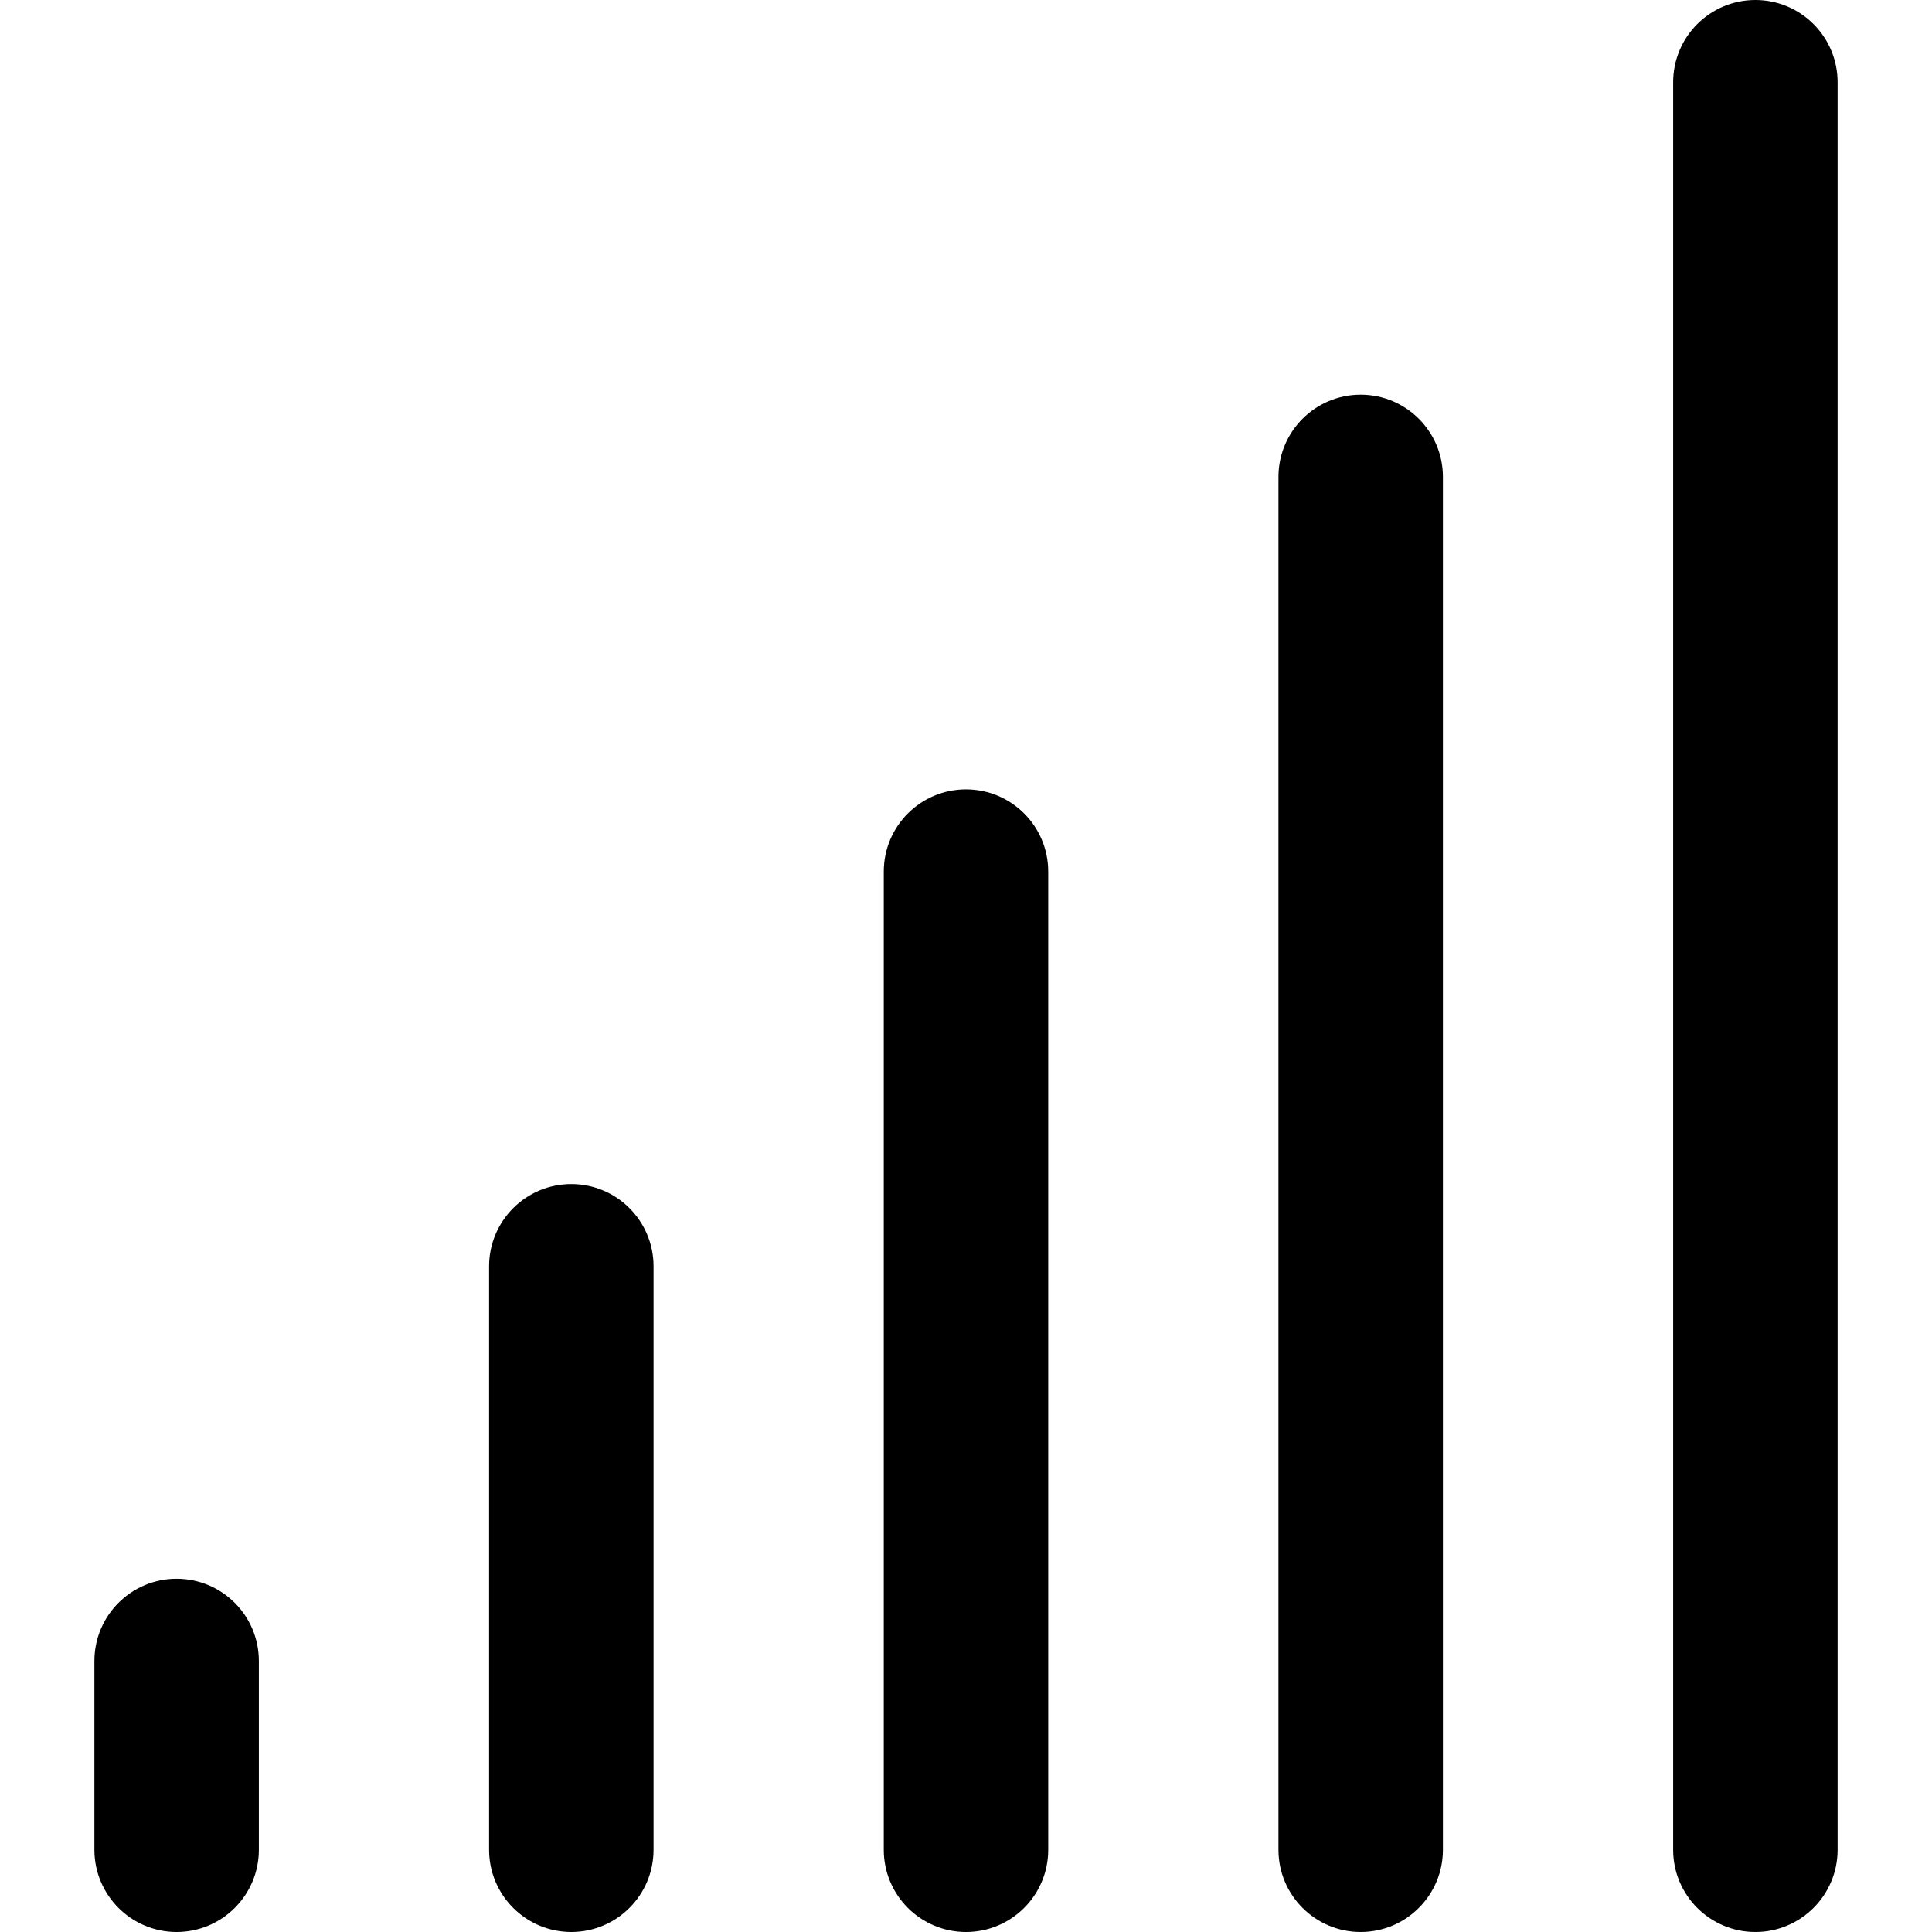
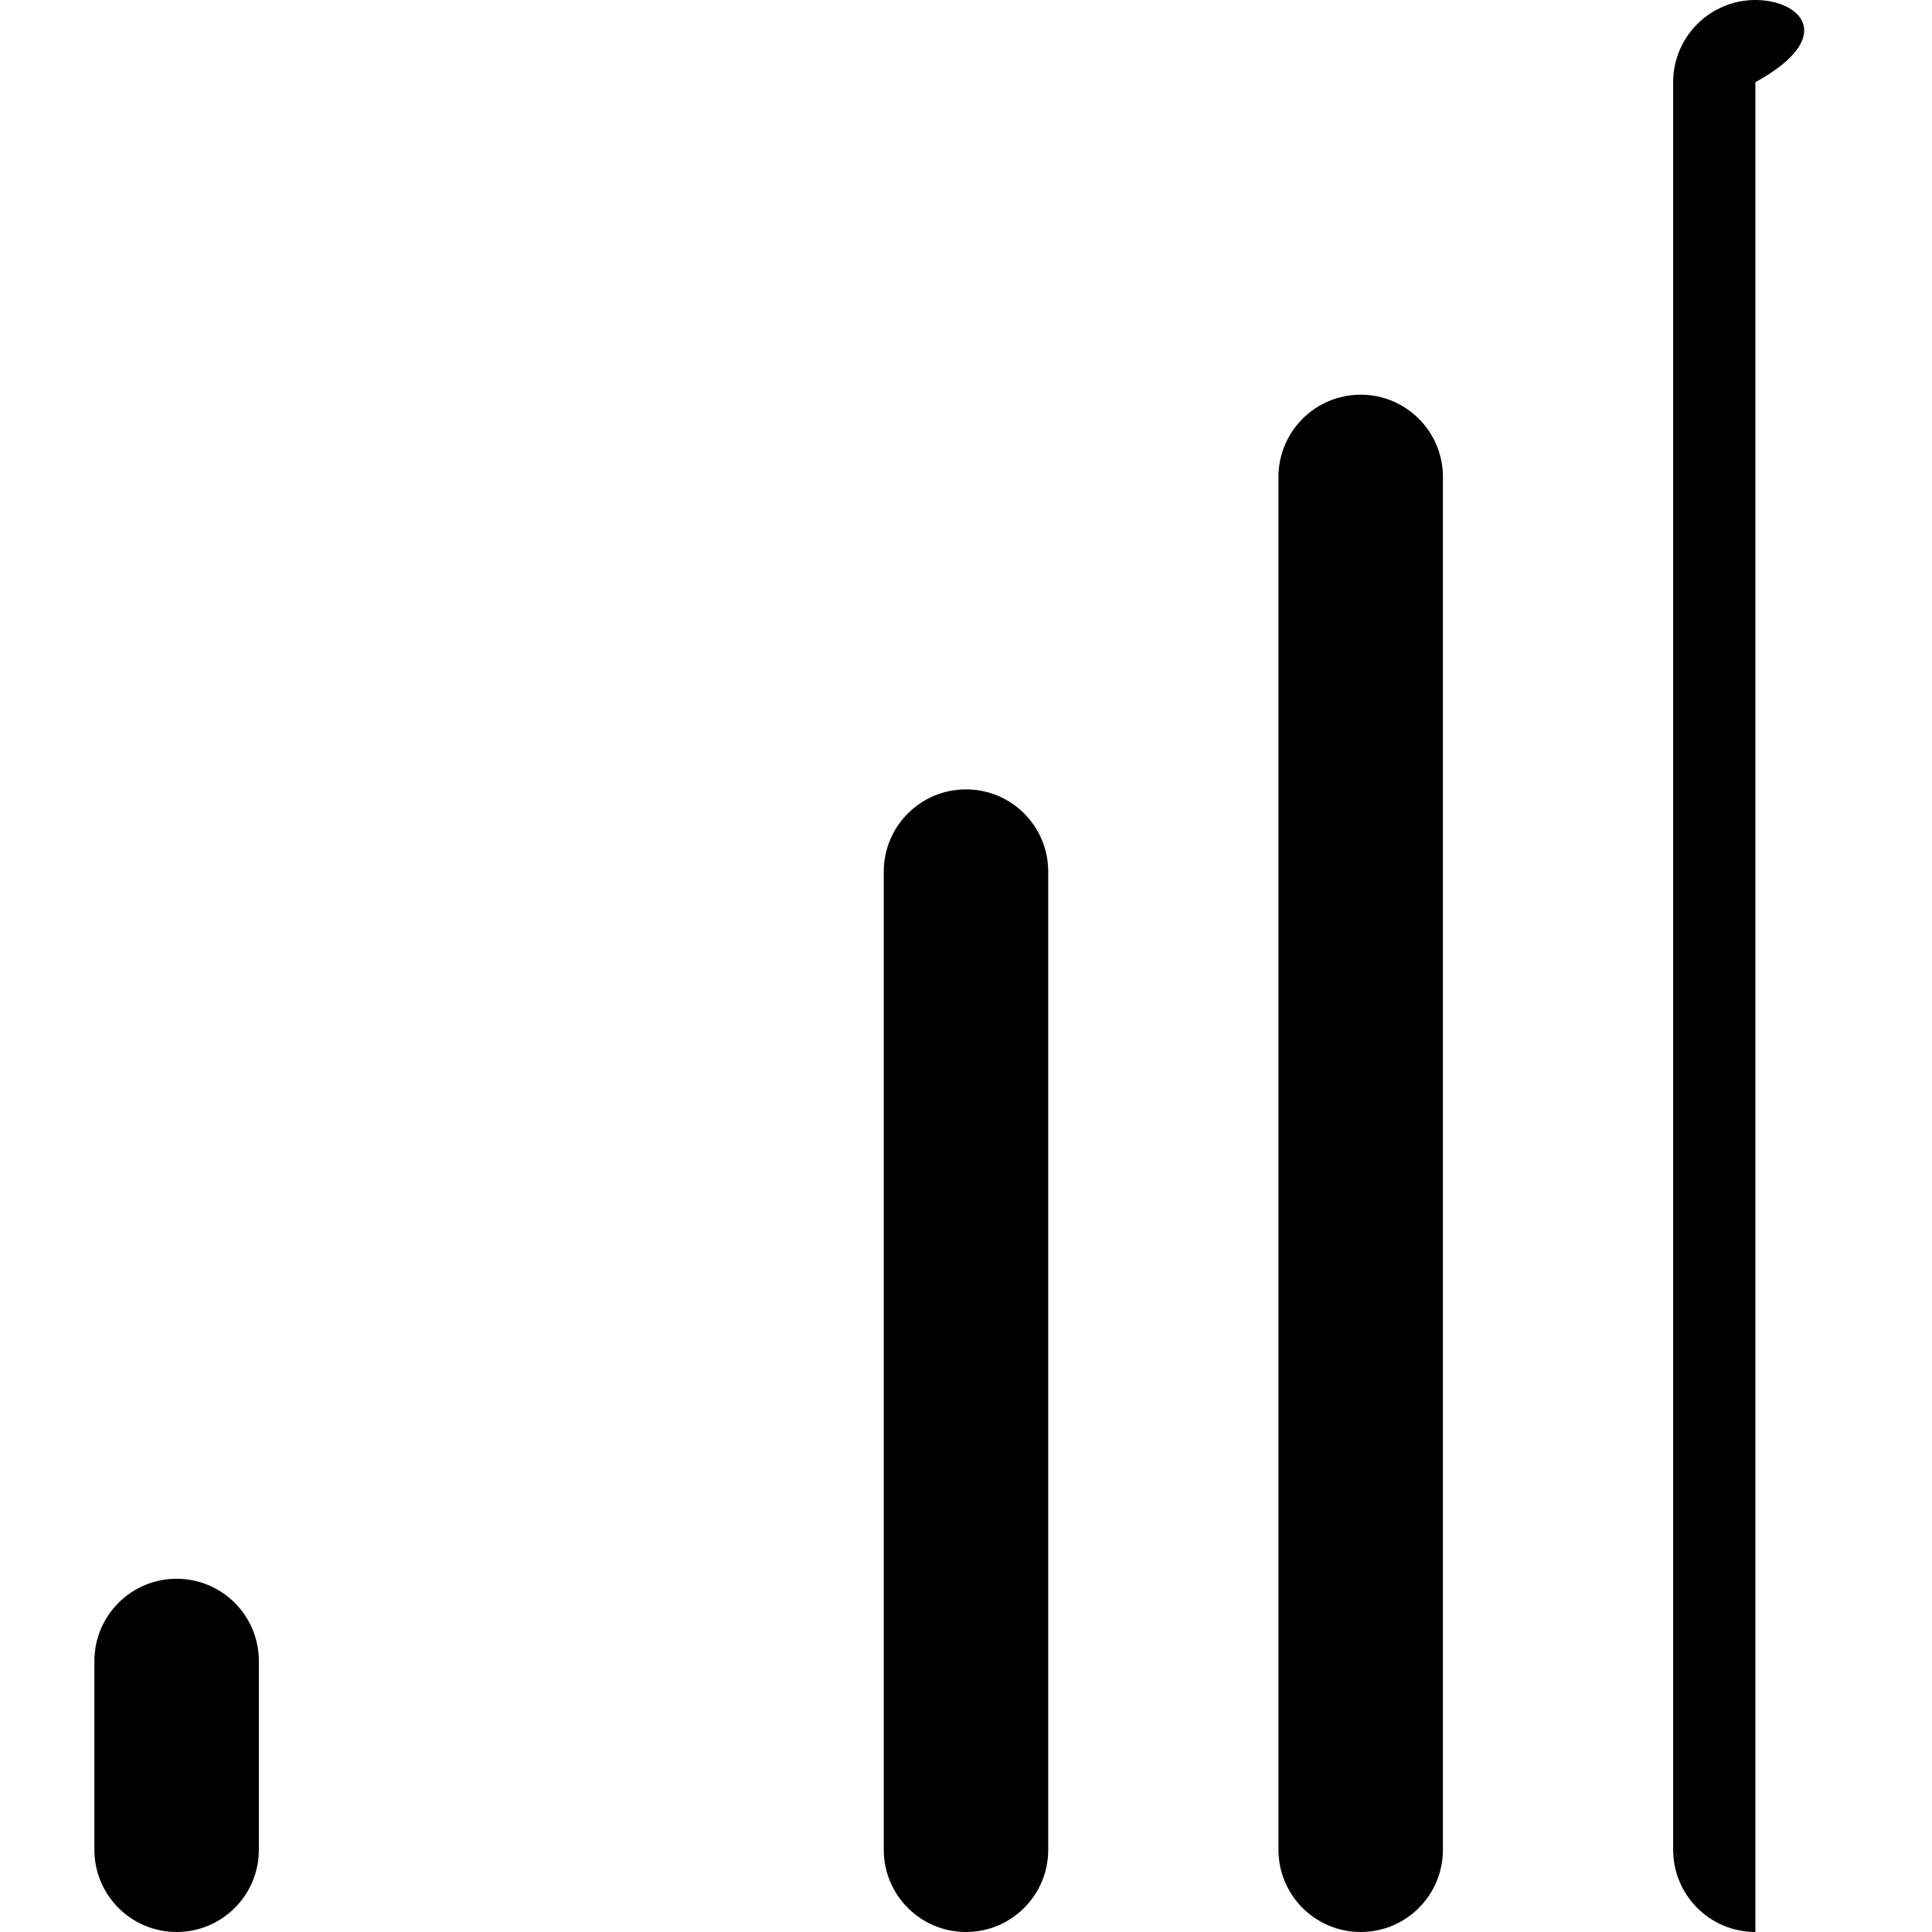
<svg xmlns="http://www.w3.org/2000/svg" fill="#000000" version="1.1" id="Capa_1" width="800px" height="800px" viewBox="0 0 293.699 293.699" xml:space="preserve">
  <g>
    <g>
      <path d="M26.85,240c-6.904,0-12.5,5.598-12.5,12.5v28.699c0,6.902,5.596,12.5,12.5,12.5c6.903,0,12.5-5.598,12.5-12.5V252.5    C39.35,245.598,33.752,240,26.85,240z" />
-       <path d="M86.85,180c-6.903,0-12.5,5.598-12.5,12.5v88.699c0,6.902,5.597,12.5,12.5,12.5s12.5-5.598,12.5-12.5V192.5    C99.35,185.598,93.752,180,86.85,180z" />
      <path d="M146.85,120c-6.903,0-12.5,5.597-12.5,12.5v148.7c0,6.903,5.597,12.499,12.5,12.499c6.902,0,12.5-5.596,12.5-12.499V132.5    C159.35,125.597,153.752,120,146.85,120z" />
      <path d="M206.85,60c-6.903,0-12.5,5.597-12.5,12.5v208.7c0,6.903,5.597,12.499,12.5,12.499s12.5-5.596,12.5-12.499V72.5    C219.35,65.597,213.753,60,206.85,60z" />
-       <path d="M266.85,0c-6.903,0-12.5,5.597-12.5,12.5v268.7c0,6.903,5.597,12.499,12.5,12.499s12.5-5.596,12.5-12.499V12.5    C279.35,5.597,273.753,0,266.85,0z" />
+       <path d="M266.85,0c-6.903,0-12.5,5.597-12.5,12.5v268.7c0,6.903,5.597,12.499,12.5,12.499V12.5    C279.35,5.597,273.753,0,266.85,0z" />
    </g>
  </g>
</svg>